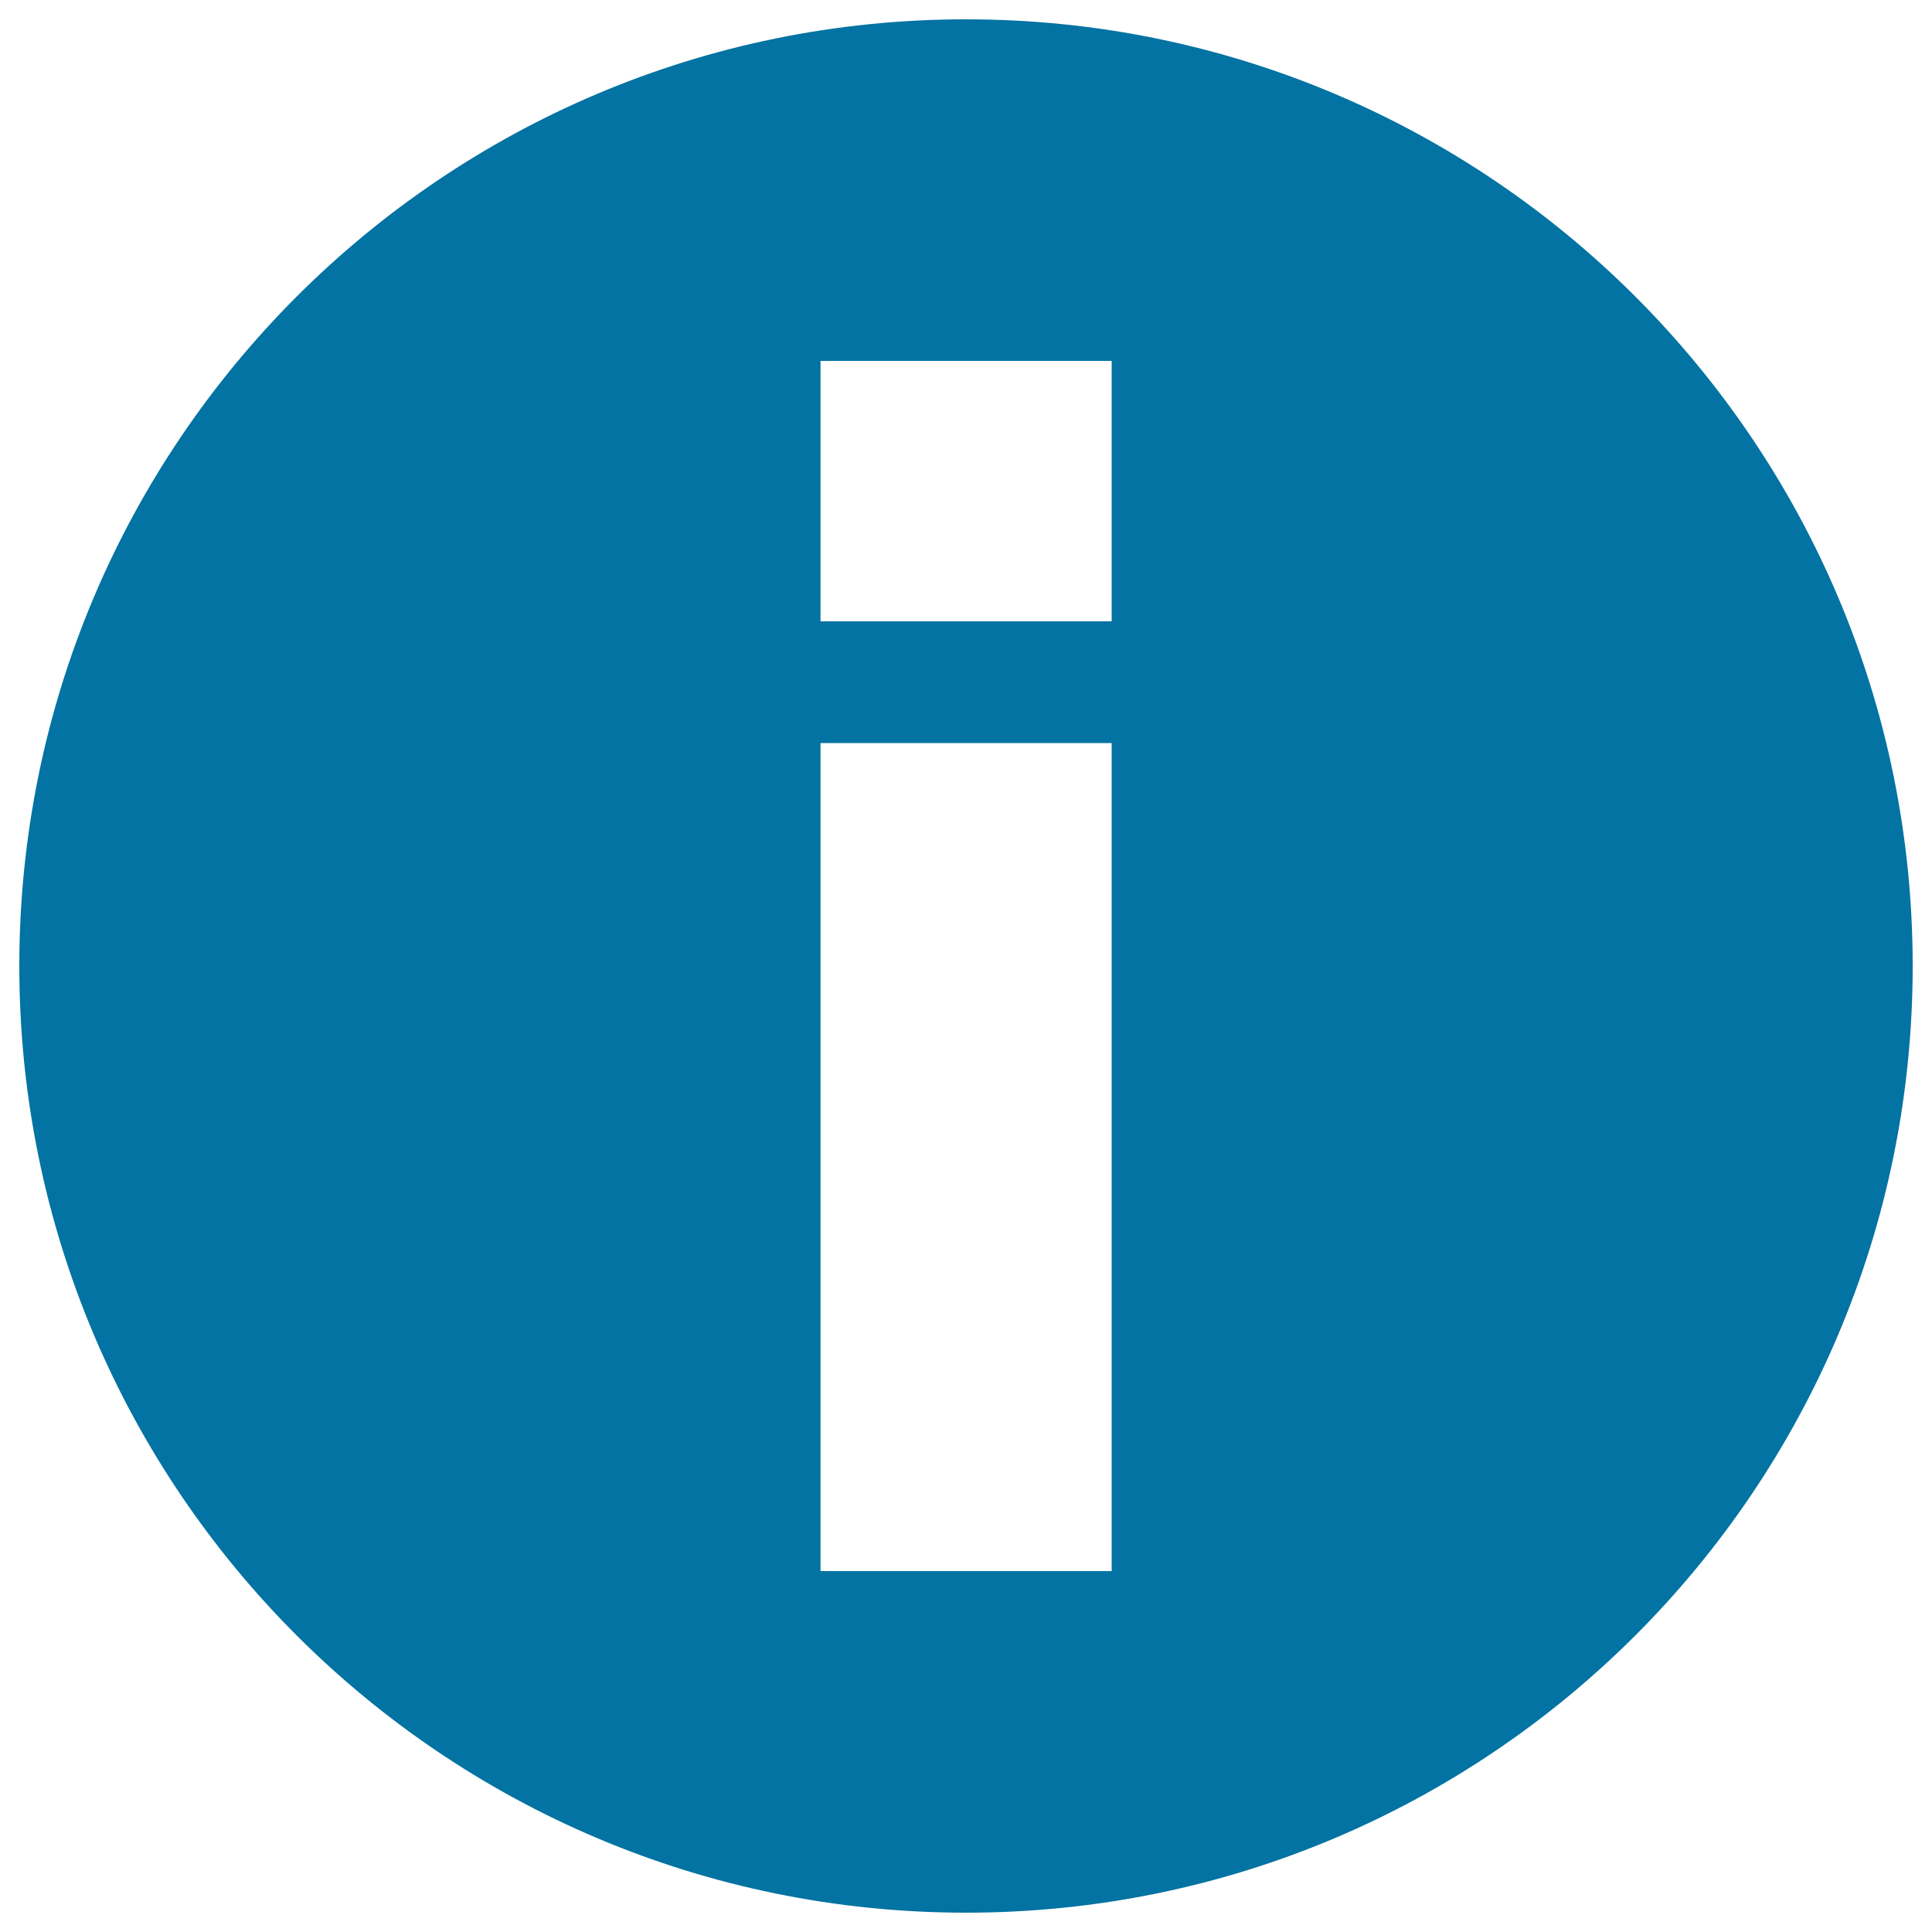
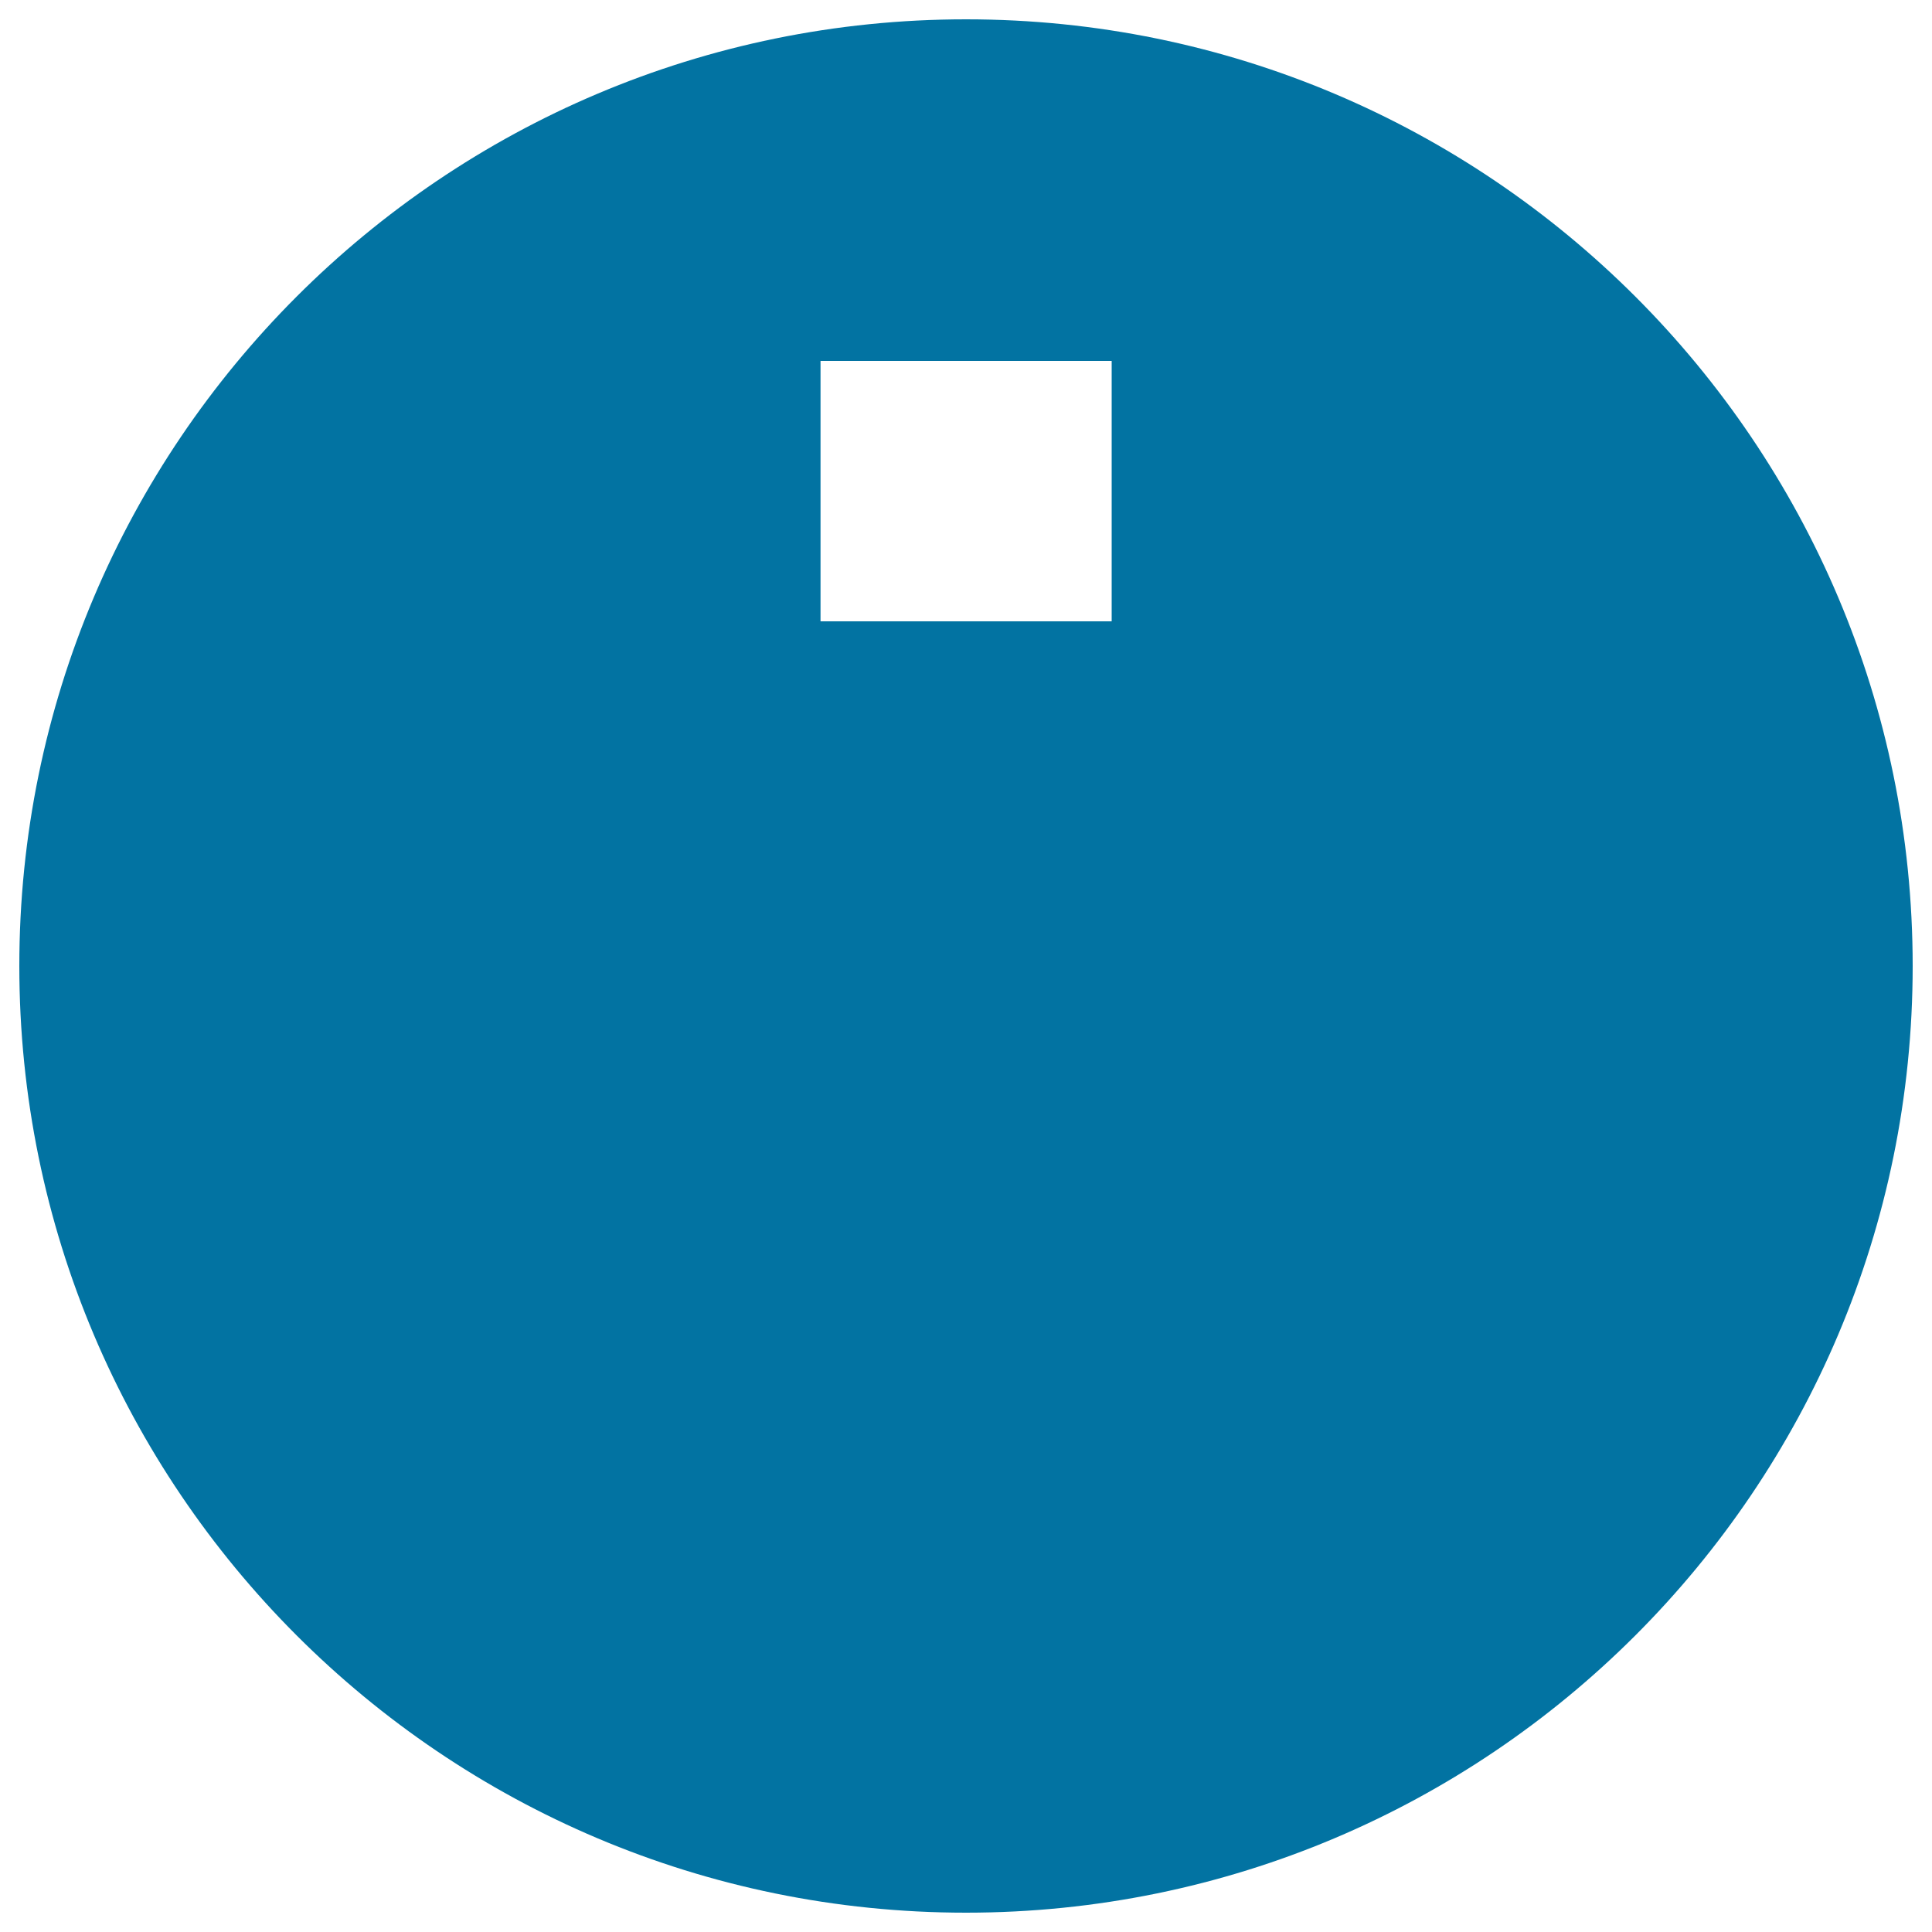
<svg xmlns="http://www.w3.org/2000/svg" viewBox="0 0 1000 1000" style="fill:#0273a2">
  <title>Operation Prompt SVG icon</title>
-   <path d="M500,10C229.4,10,10,229.4,10,500c0,270.6,219.4,490,490,490c270.6,0,490-219.4,490-490C990,229.4,770.6,10,500,10z M575.3,813.2H424.7V384.6h150.7V813.2z M575.3,321.6H424.7V186.8h150.7V321.6z" />
+   <path d="M500,10C229.4,10,10,229.4,10,500c0,270.6,219.4,490,490,490c270.6,0,490-219.4,490-490C990,229.4,770.6,10,500,10z M575.3,813.2H424.7h150.7V813.2z M575.3,321.6H424.7V186.8h150.7V321.6z" />
</svg>